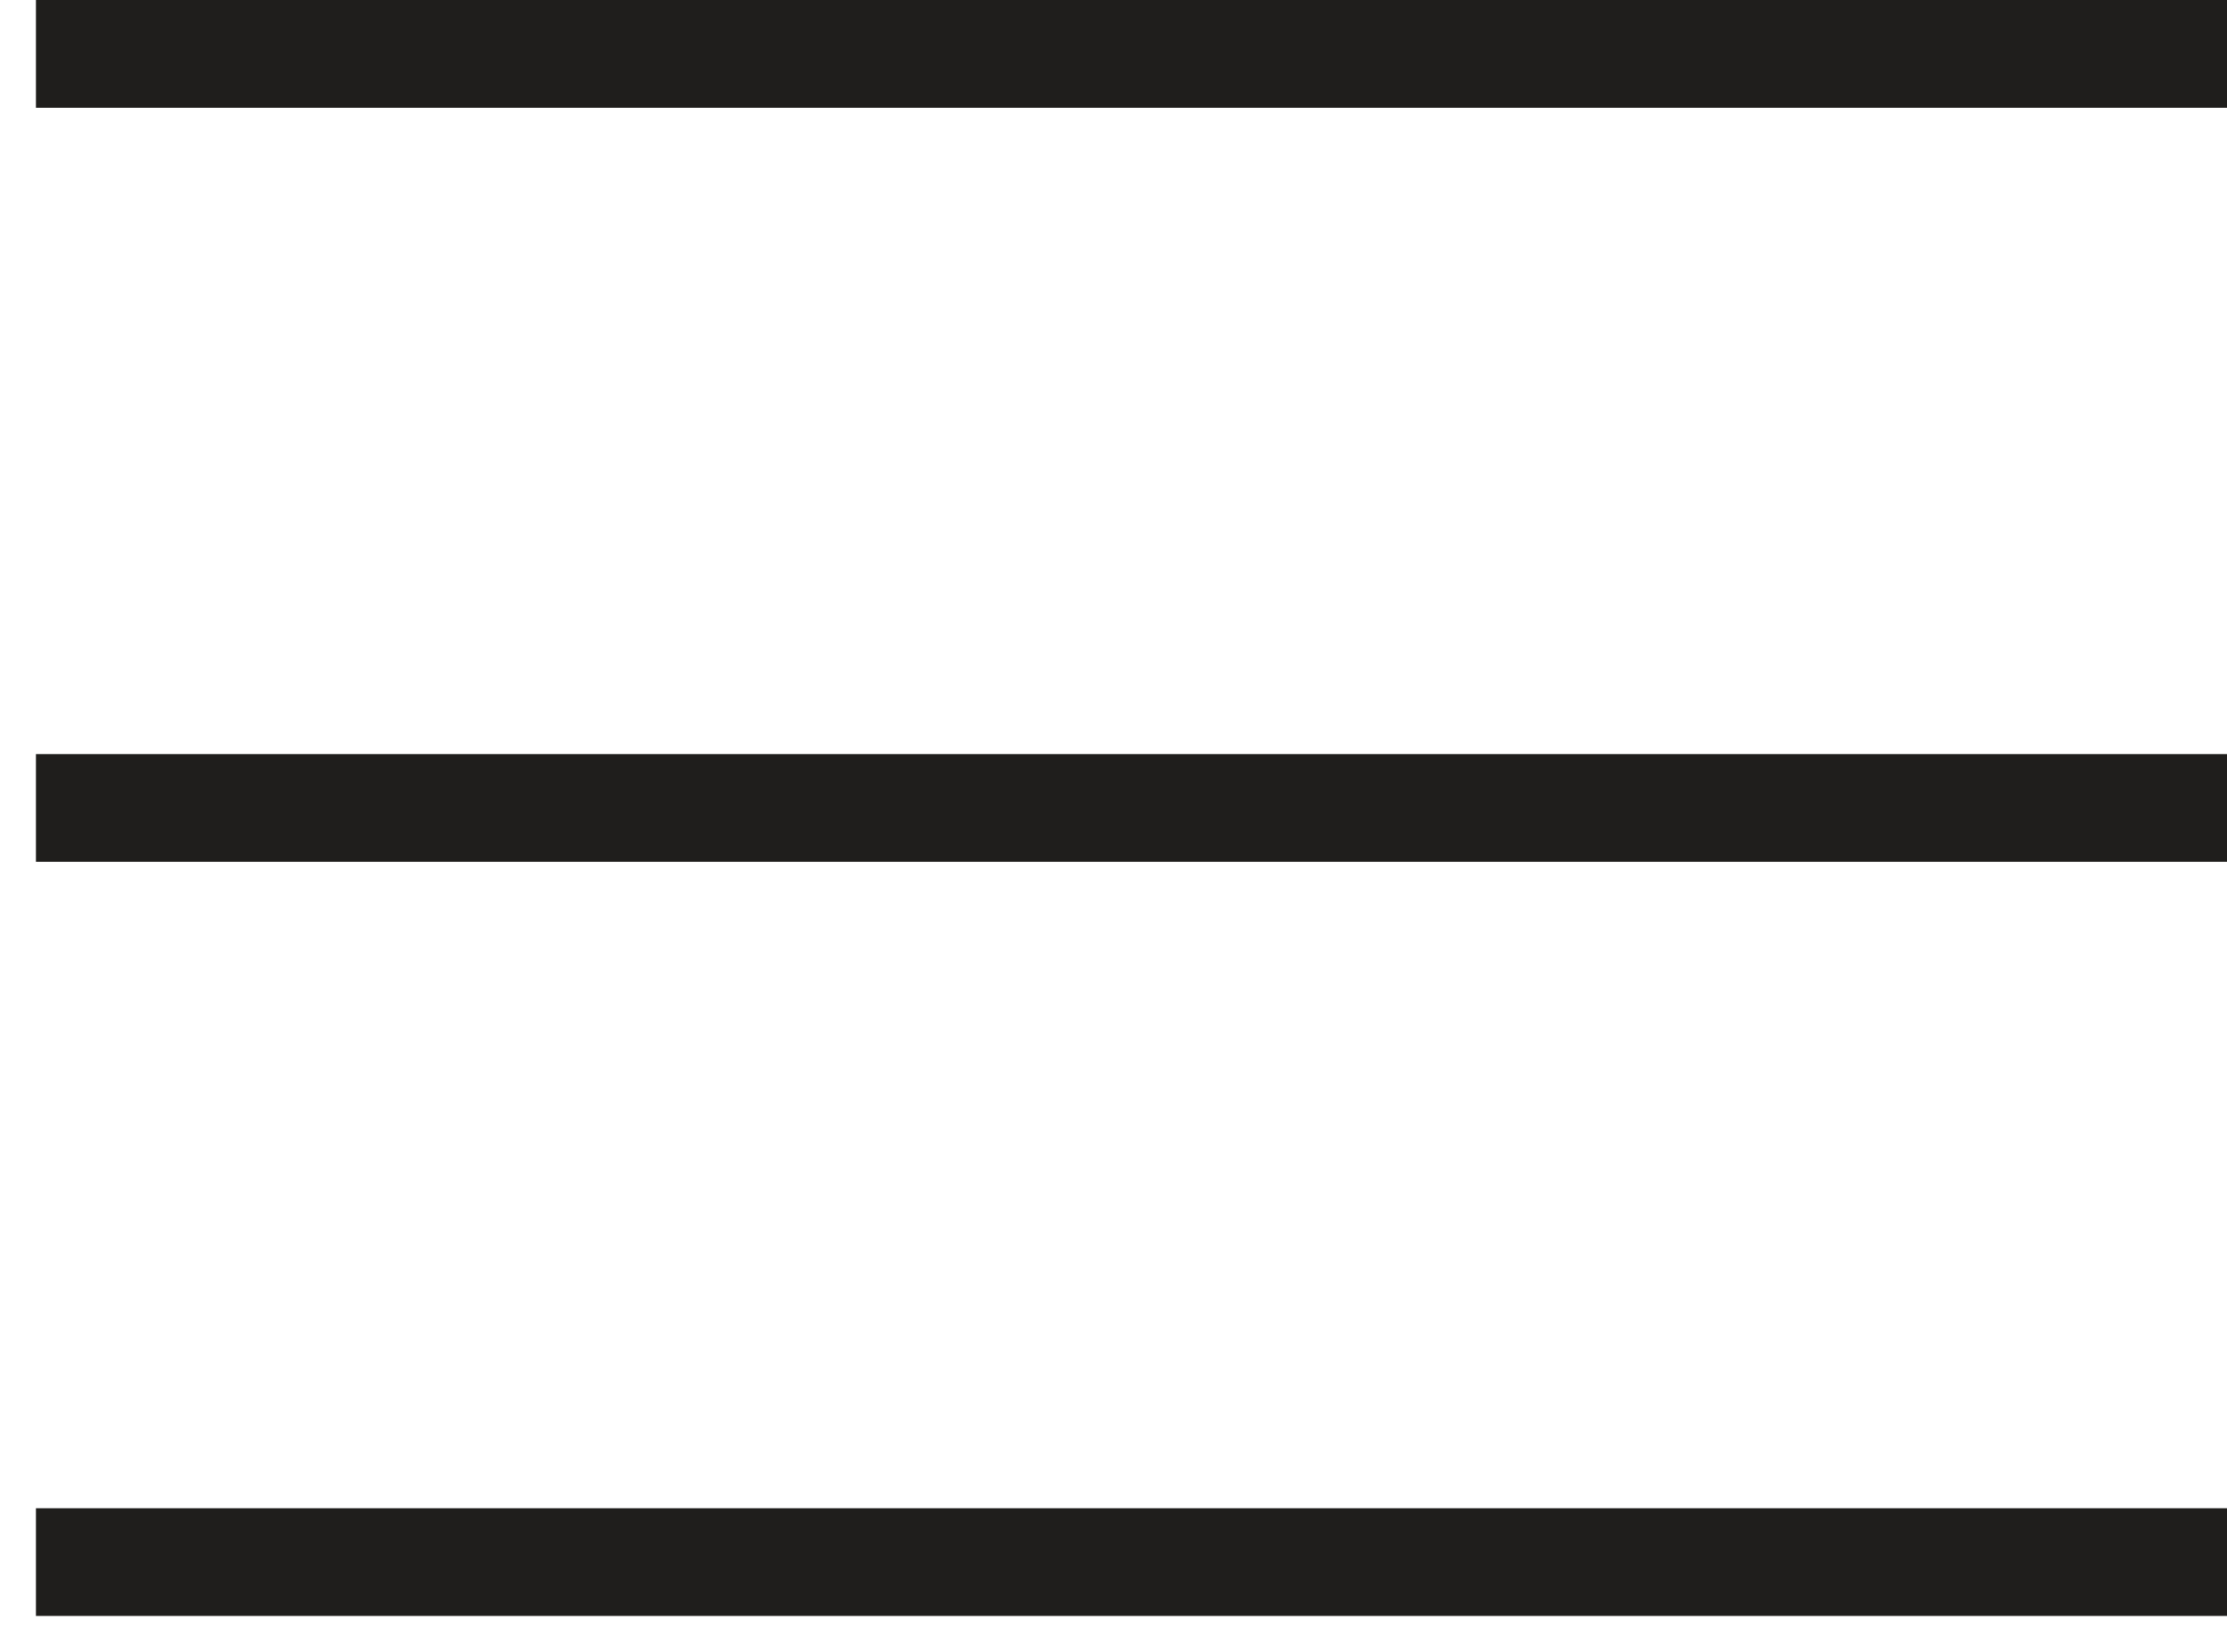
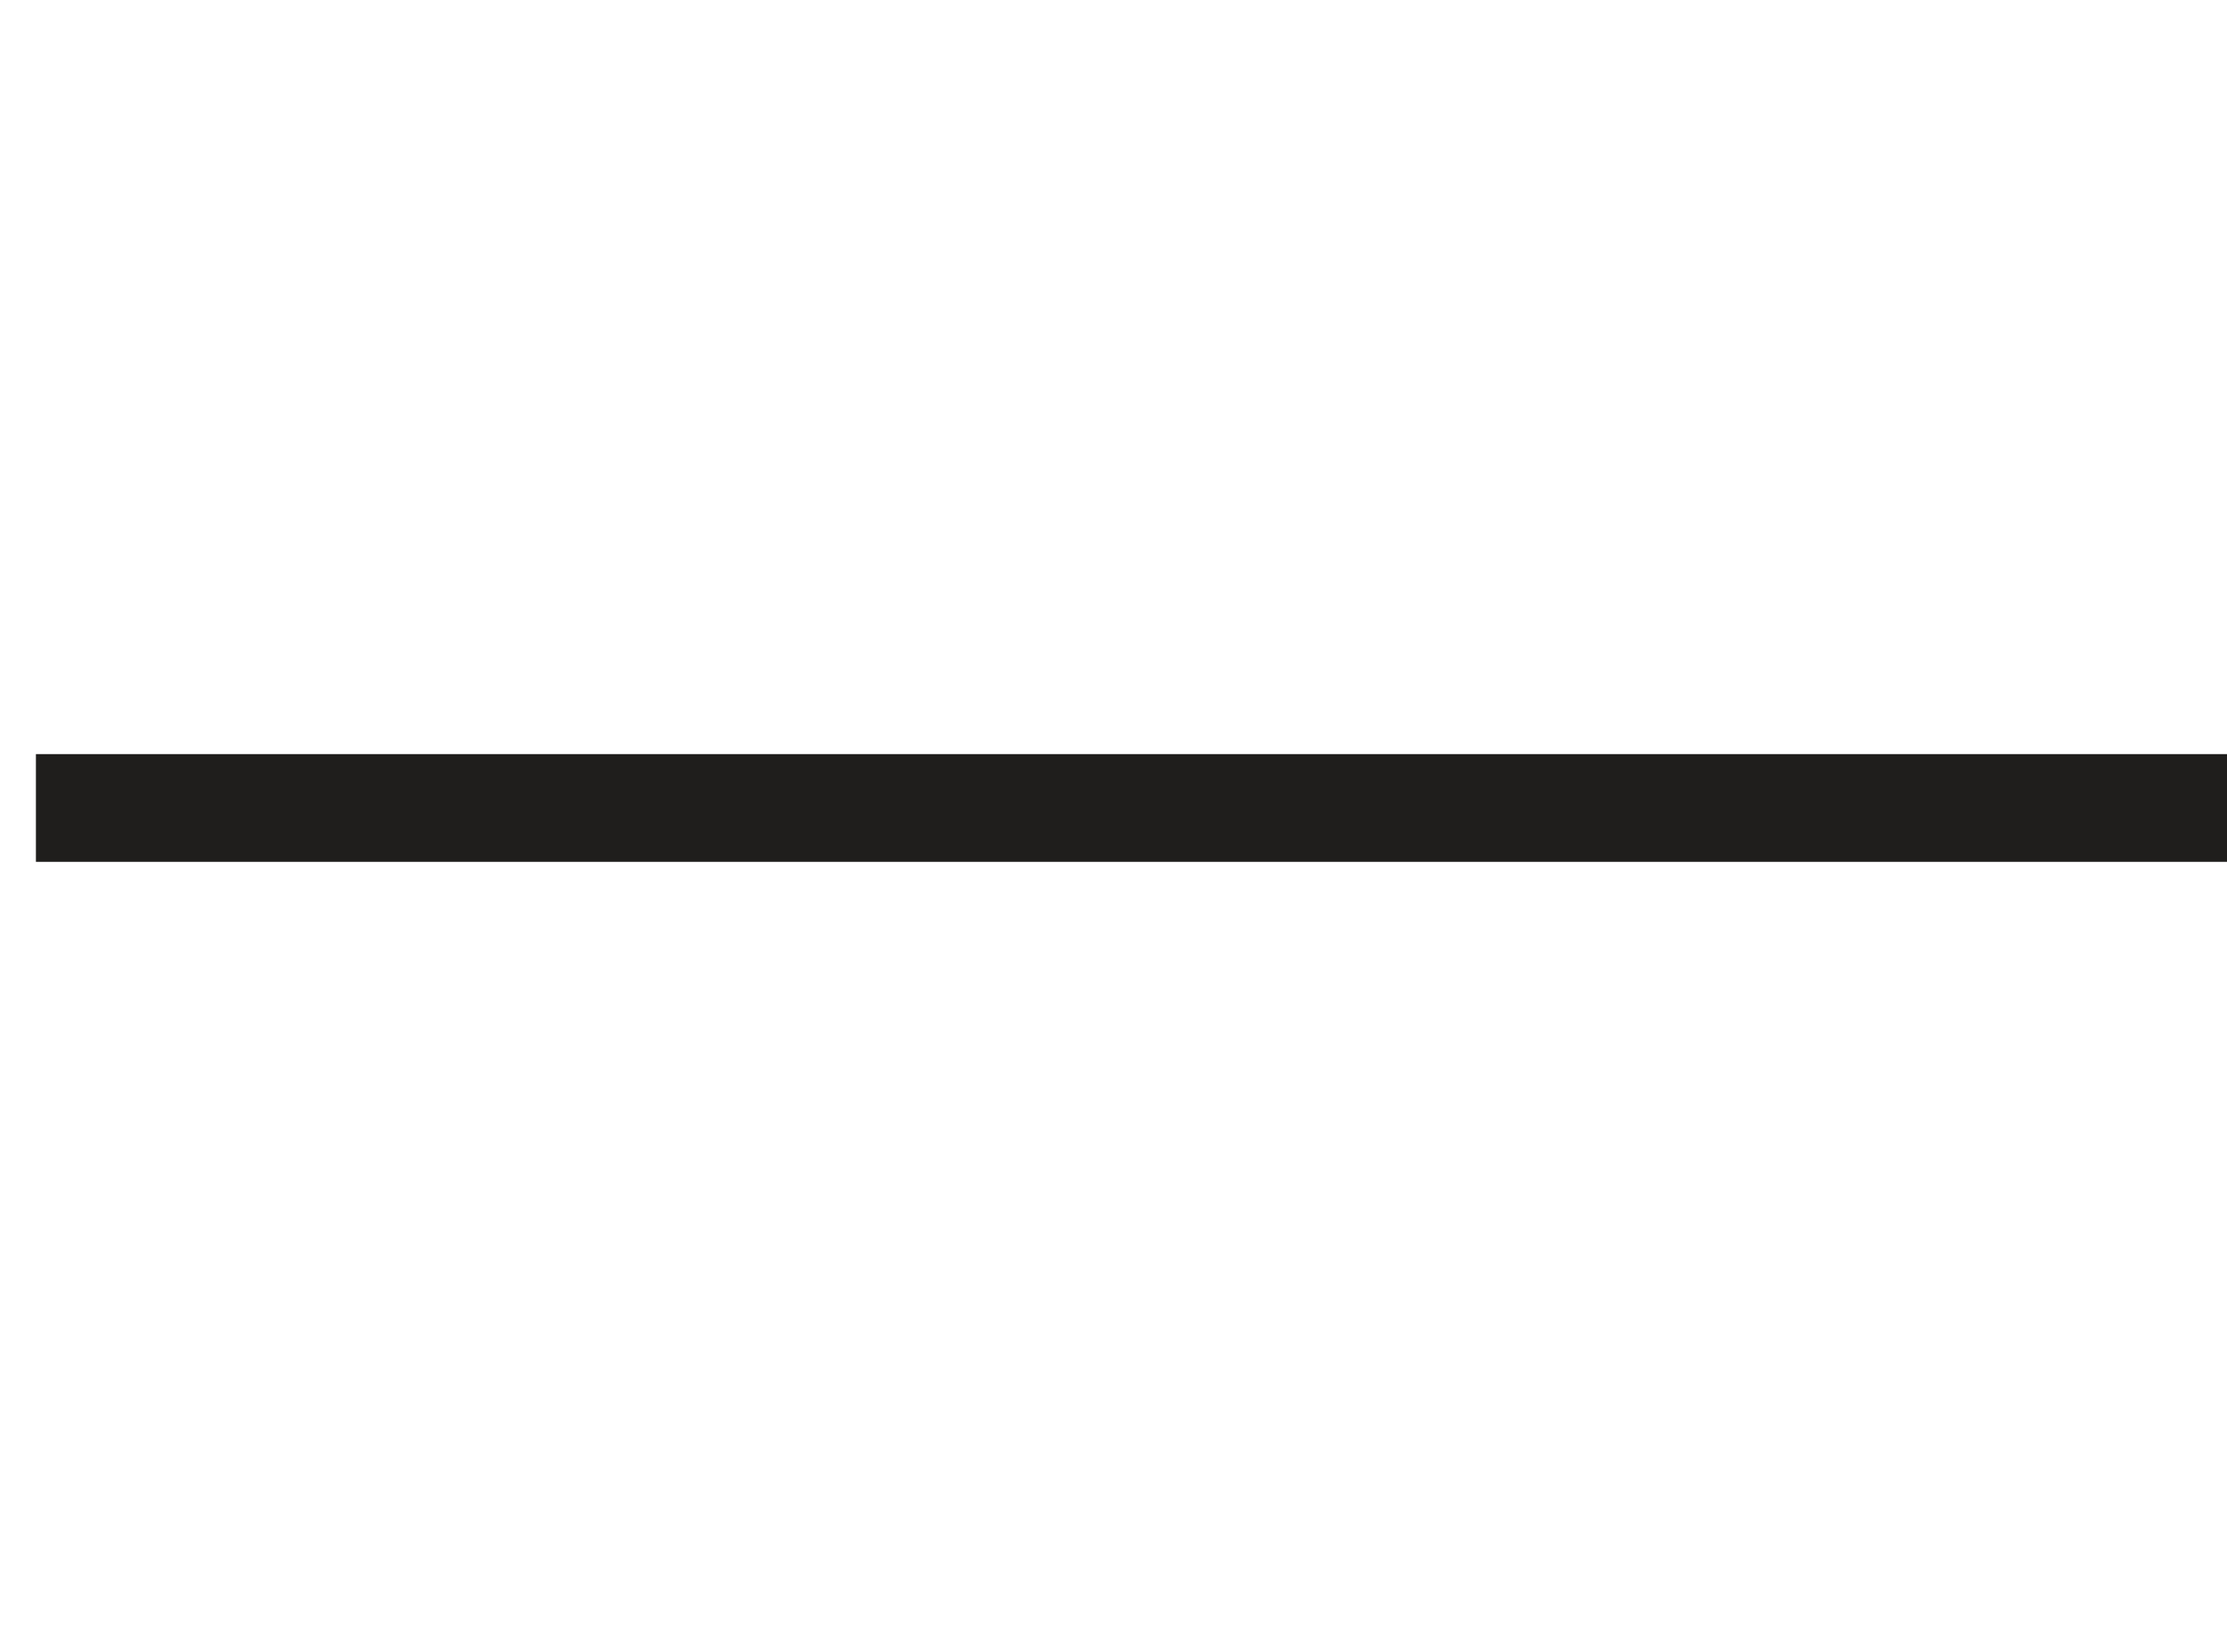
<svg xmlns="http://www.w3.org/2000/svg" width="31" height="23" viewBox="0 0 31 23" fill="none">
-   <path fill-rule="evenodd" clip-rule="evenodd" d="M31 22.5H0.5V21H31V22.5Z" fill="#1F1E1C" />
  <path d="M31 12H0.5V10.5H31V12Z" fill="#1F1E1C" />
-   <path d="M31 1.5H0.5V0H31V1.5Z" fill="#1F1E1C" />
</svg>